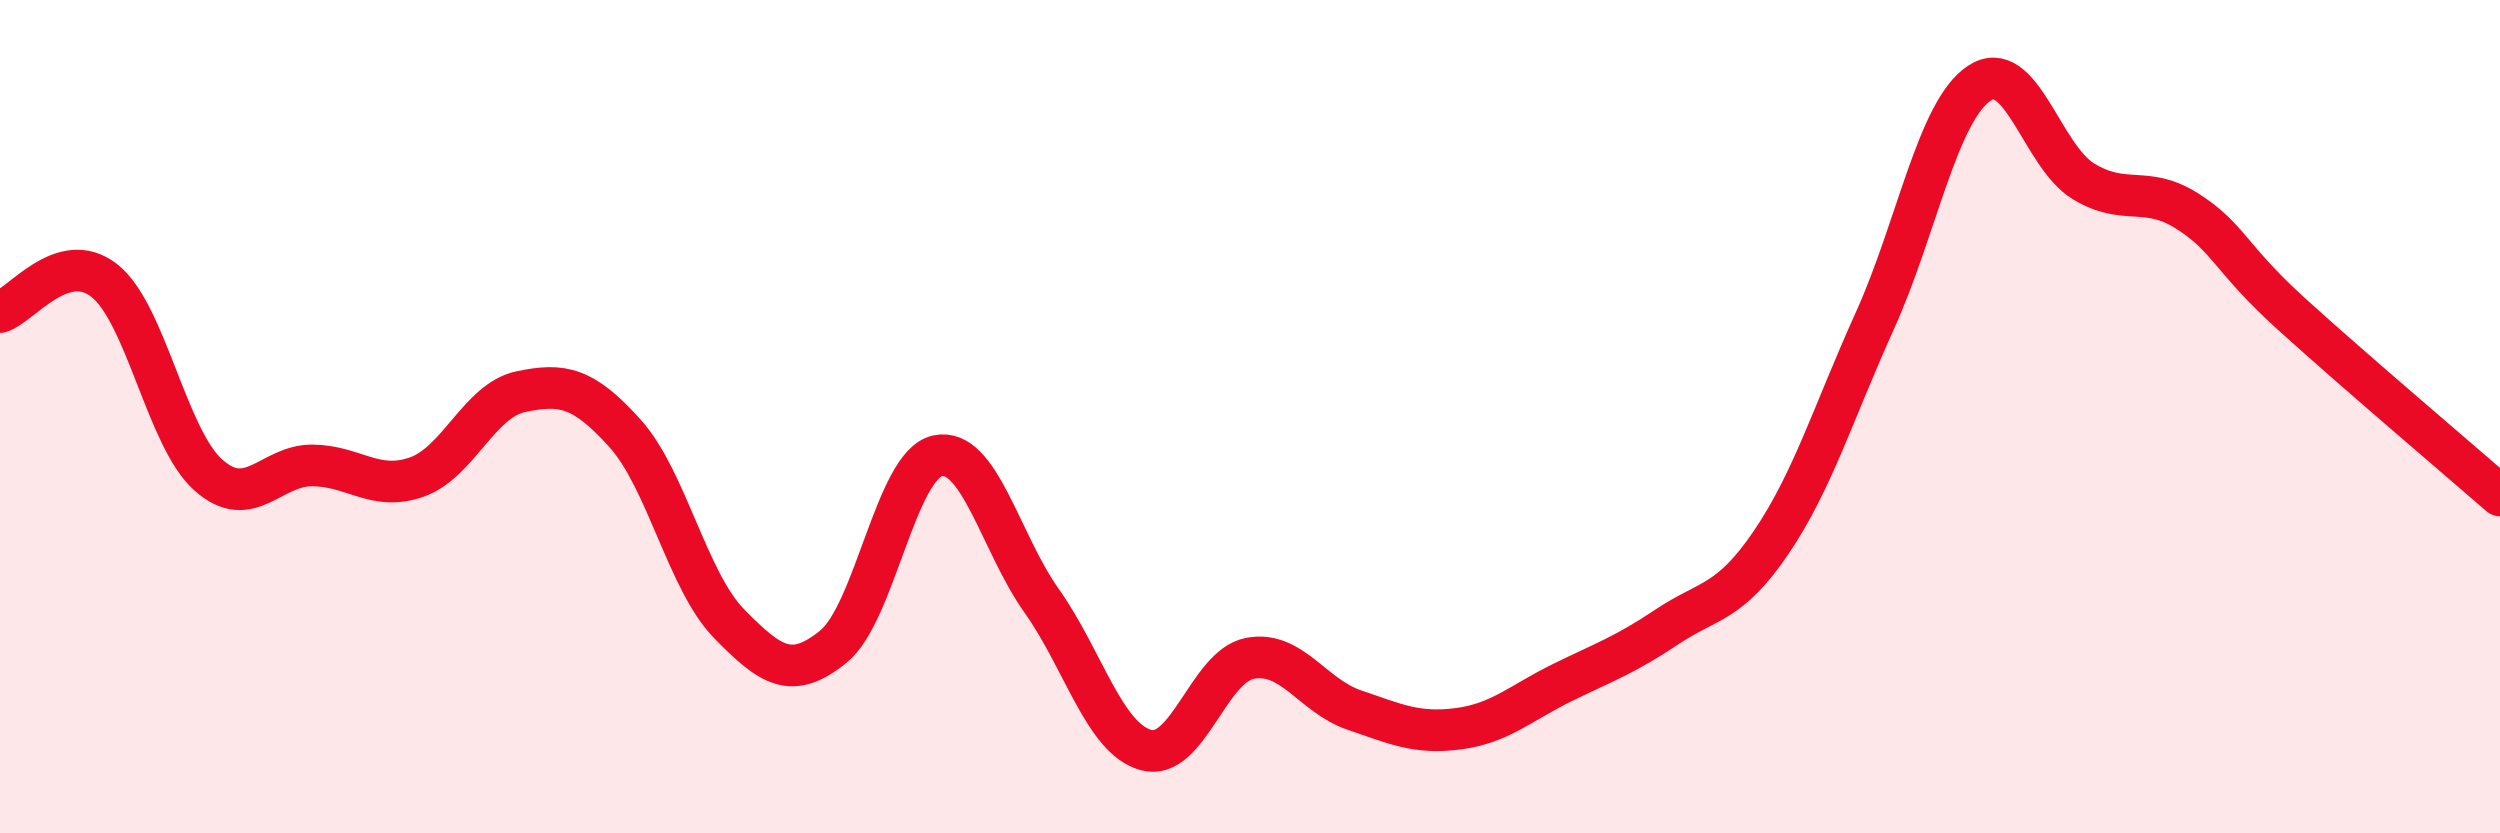
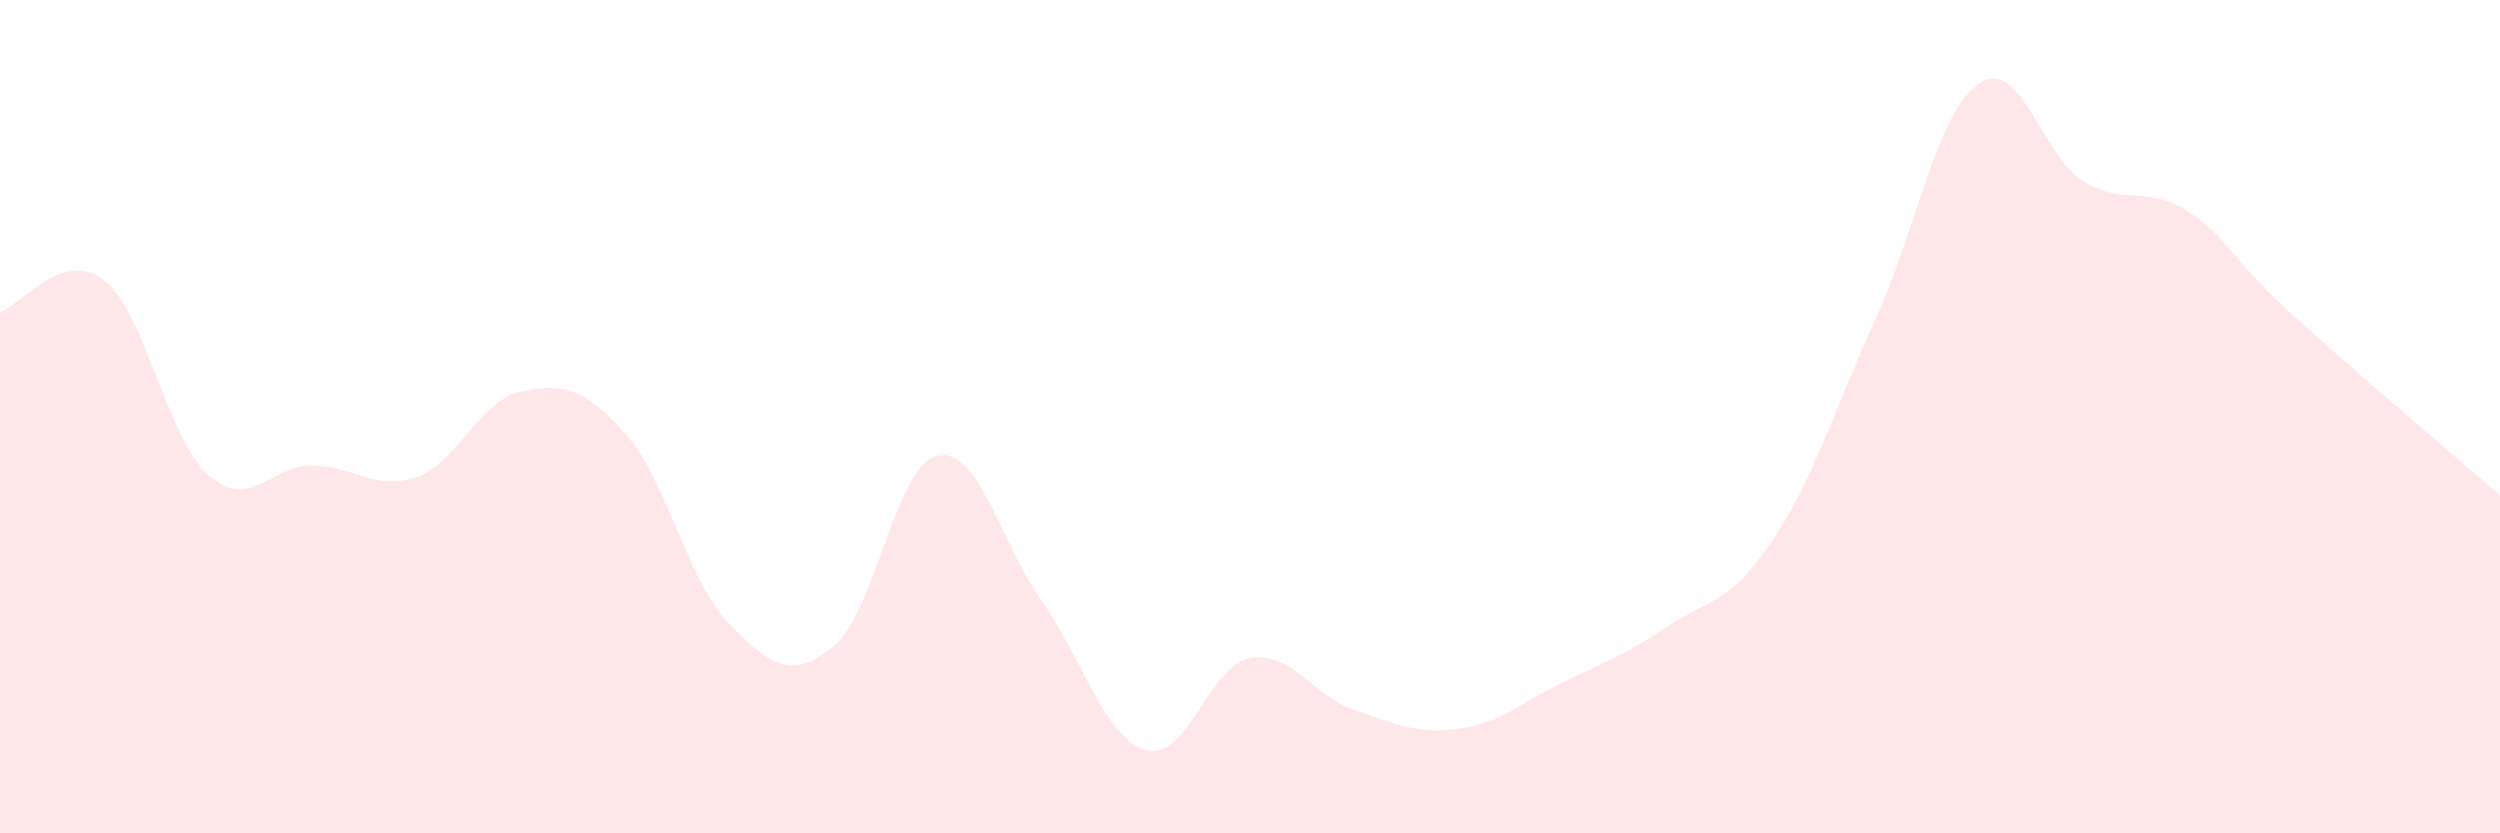
<svg xmlns="http://www.w3.org/2000/svg" width="60" height="20" viewBox="0 0 60 20">
  <path d="M 0,7.49 C 0.5,7.34 1.5,5.95 2.5,6.73 C 3.5,7.51 4,10.51 5,11.4 C 6,12.29 6.5,11.16 7.5,11.17 C 8.5,11.18 9,11.8 10,11.45 C 11,11.1 11.5,9.61 12.5,9.4 C 13.5,9.19 14,9.29 15,10.4 C 16,11.51 16.5,13.95 17.5,14.97 C 18.5,15.99 19,16.33 20,15.52 C 21,14.71 21.5,11.16 22.5,10.94 C 23.5,10.72 24,13.01 25,14.42 C 26,15.83 26.5,17.72 27.5,18 C 28.5,18.28 29,15.99 30,15.8 C 31,15.61 31.5,16.7 32.5,17.04 C 33.5,17.38 34,17.62 35,17.49 C 36,17.36 36.5,16.87 37.5,16.38 C 38.5,15.89 39,15.72 40,15.05 C 41,14.38 41.5,14.5 42.5,13.03 C 43.5,11.56 44,9.9 45,7.69 C 46,5.48 46.5,2.67 47.5,2 C 48.5,1.33 49,3.74 50,4.35 C 51,4.96 51.5,4.43 52.5,5.07 C 53.5,5.71 53.5,6.18 55,7.54 C 56.5,8.9 59,11.02 60,11.89L60 20L0 20Z" fill="#EB0A25" opacity="0.1" stroke-linecap="round" stroke-linejoin="round" />
-   <path d="M 0,7.49 C 0.5,7.34 1.5,5.95 2.5,6.73 C 3.5,7.51 4,10.51 5,11.4 C 6,12.29 6.5,11.16 7.5,11.17 C 8.5,11.18 9,11.8 10,11.45 C 11,11.1 11.5,9.61 12.5,9.4 C 13.5,9.19 14,9.29 15,10.4 C 16,11.51 16.5,13.95 17.5,14.97 C 18.5,15.99 19,16.33 20,15.52 C 21,14.71 21.5,11.16 22.5,10.94 C 23.5,10.72 24,13.01 25,14.42 C 26,15.83 26.5,17.72 27.5,18 C 28.5,18.28 29,15.99 30,15.8 C 31,15.61 31.5,16.7 32.5,17.04 C 33.5,17.38 34,17.62 35,17.49 C 36,17.36 36.5,16.87 37.5,16.38 C 38.5,15.89 39,15.72 40,15.05 C 41,14.38 41.5,14.5 42.5,13.03 C 43.5,11.56 44,9.9 45,7.69 C 46,5.48 46.5,2.67 47.5,2 C 48.5,1.33 49,3.74 50,4.35 C 51,4.96 51.5,4.43 52.5,5.07 C 53.5,5.71 53.5,6.18 55,7.54 C 56.5,8.9 59,11.02 60,11.89" stroke="#EB0A25" stroke-width="1" fill="none" stroke-linecap="round" stroke-linejoin="round" />
</svg>